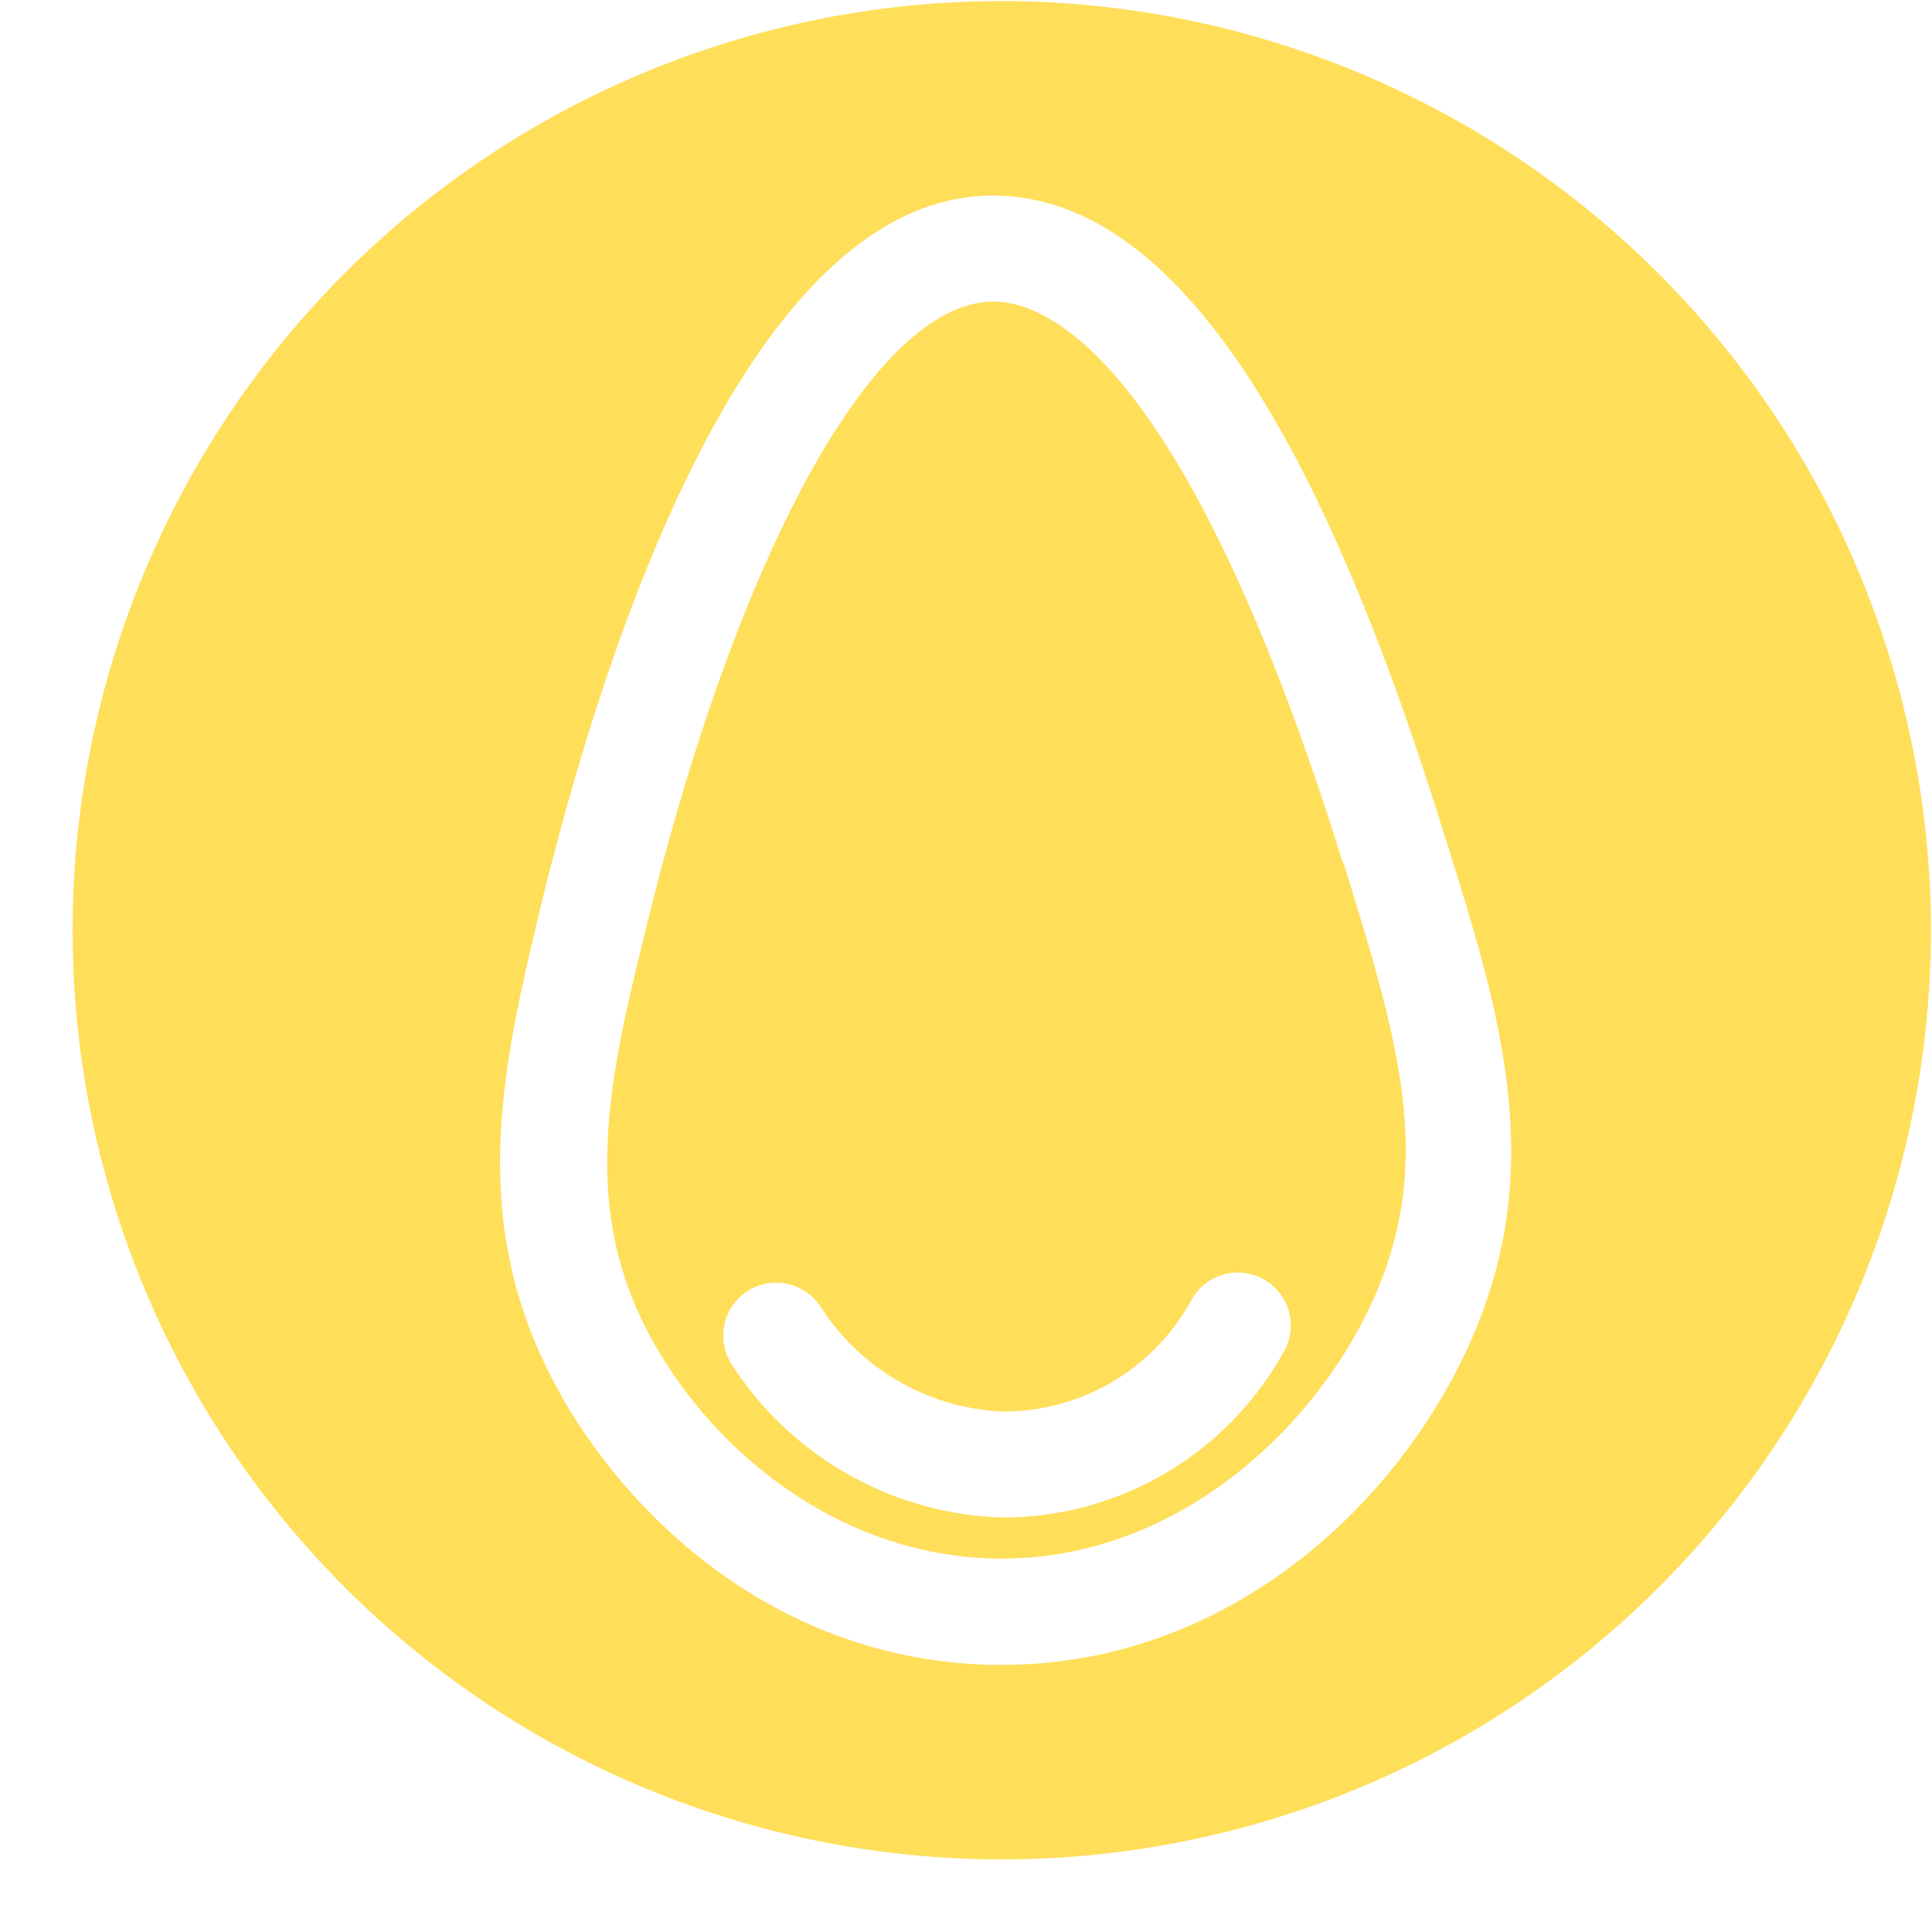
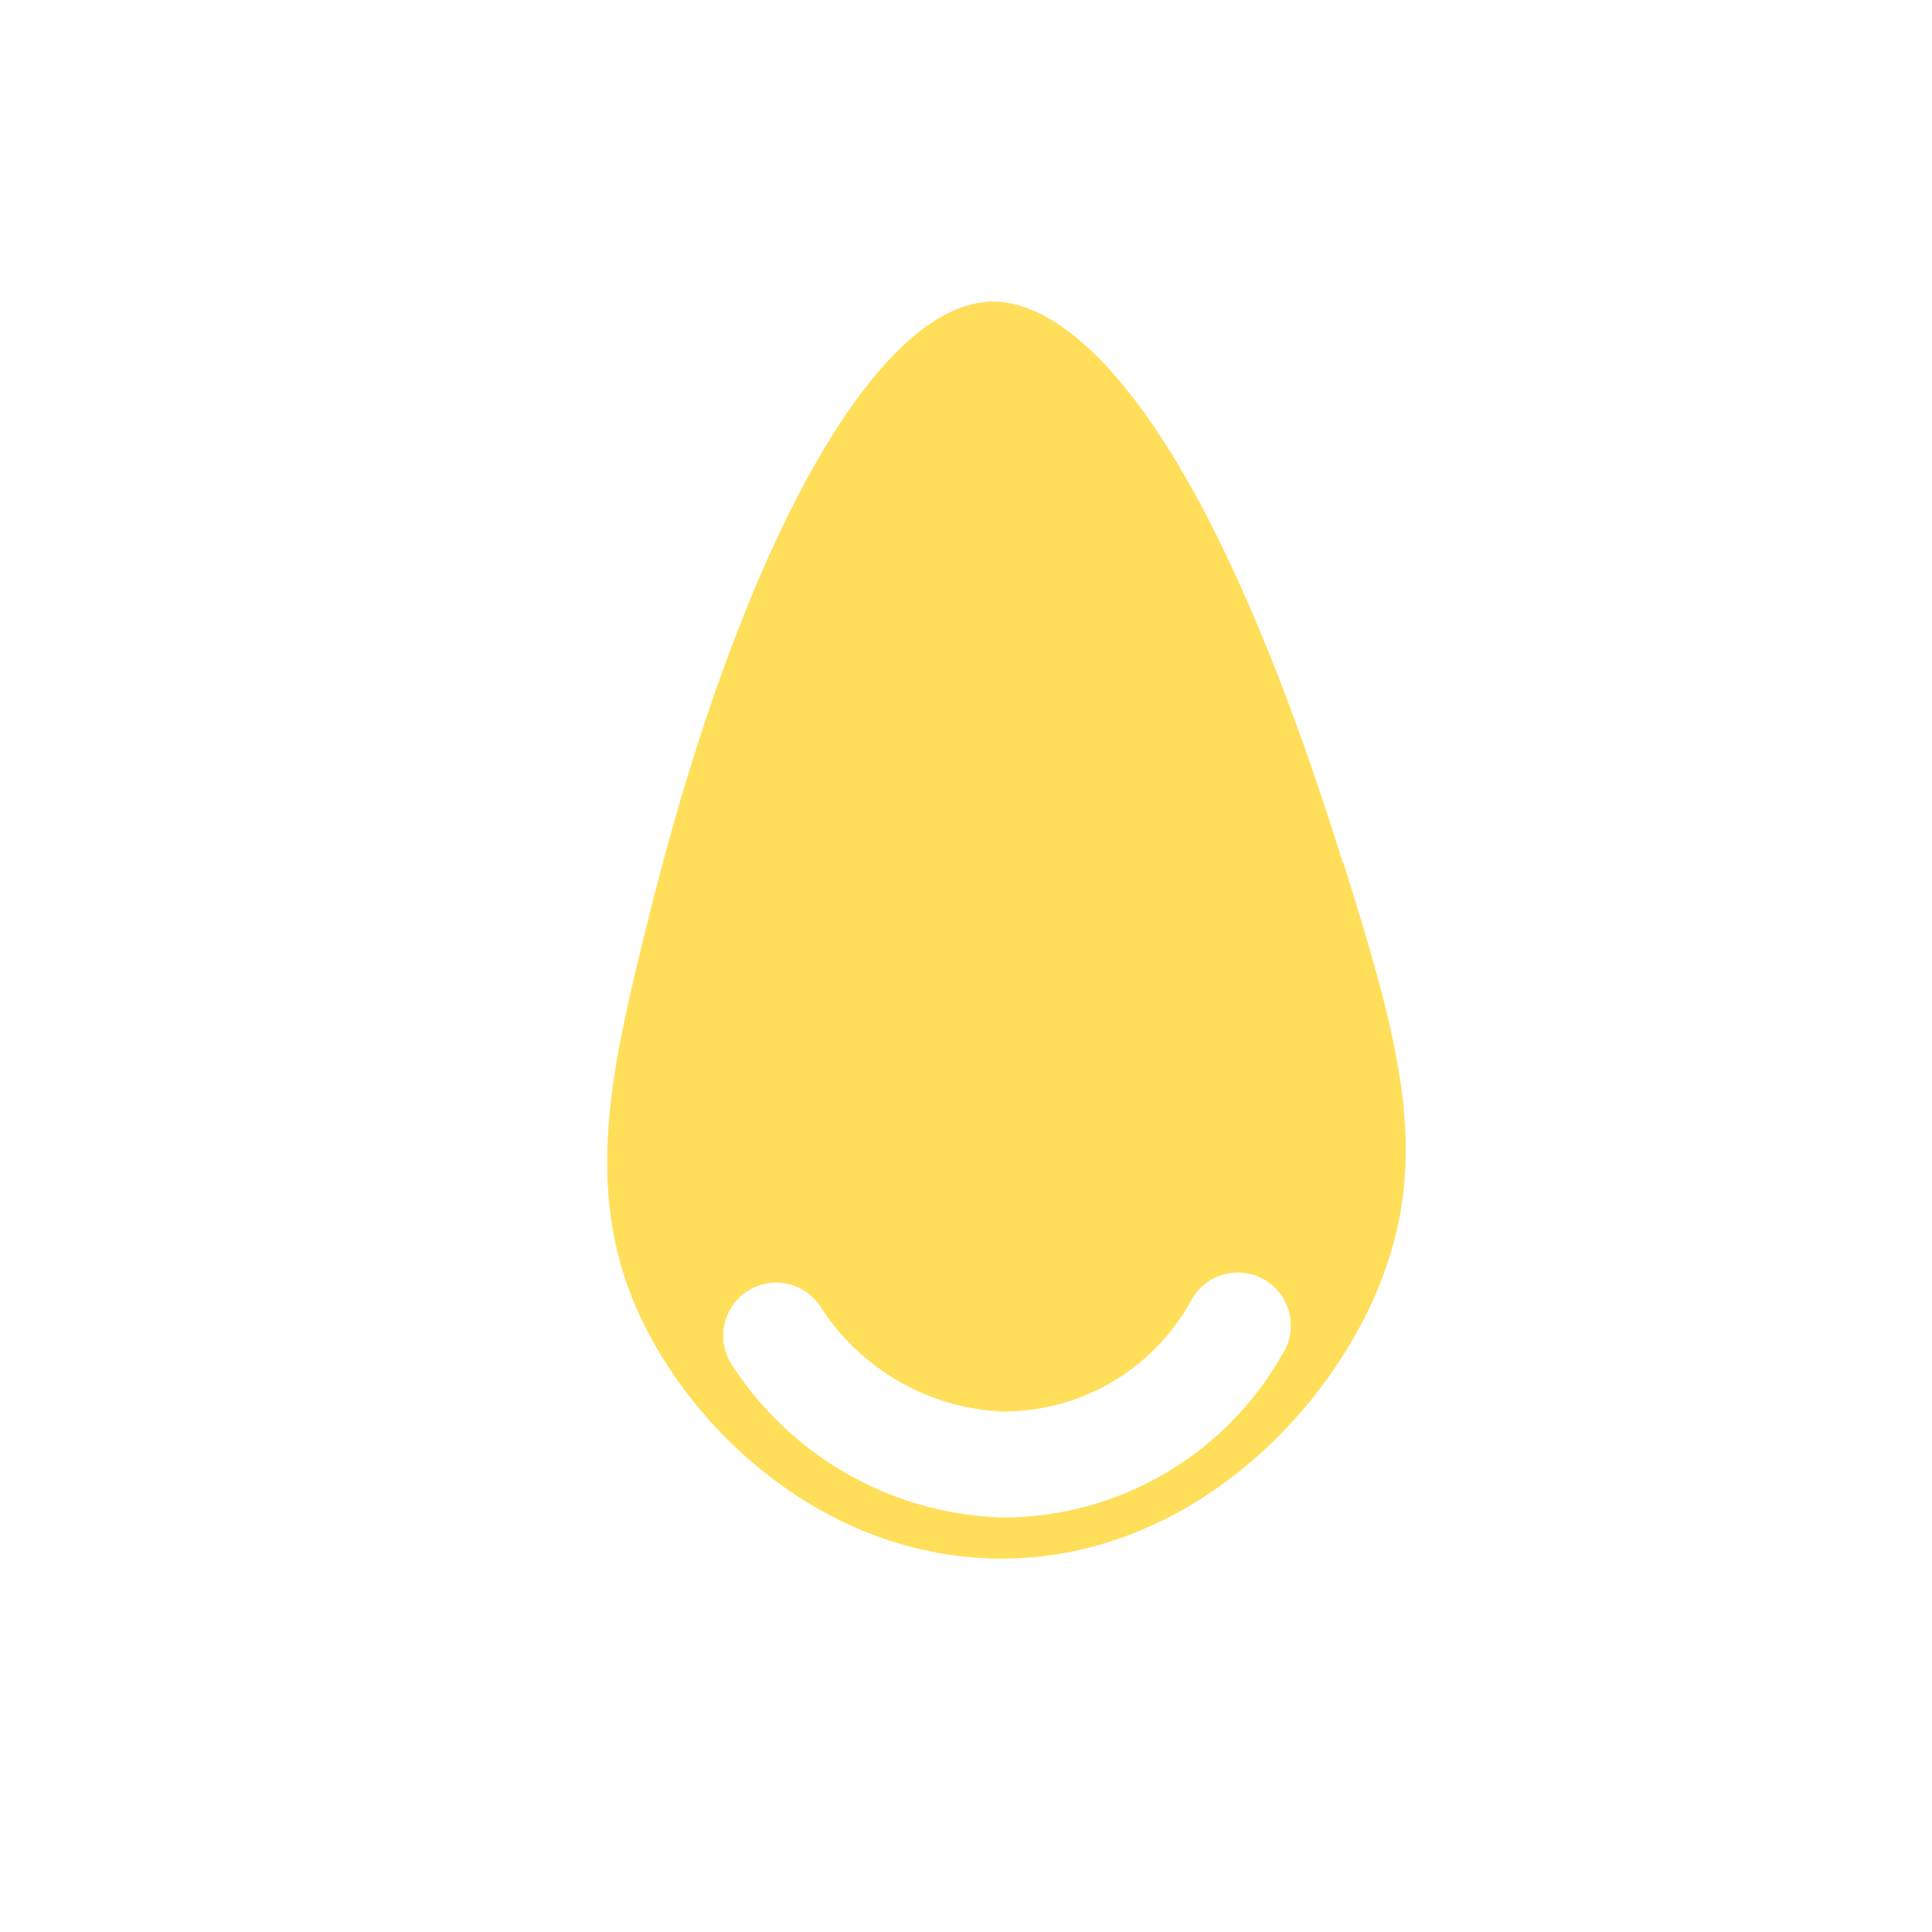
<svg xmlns="http://www.w3.org/2000/svg" data-name="Layer 5" height="72.9" preserveAspectRatio="xMidYMid meet" version="1.0" viewBox="12.2 14.9 72.9 72.9" width="72.9" zoomAndPan="magnify">
  <g id="change1_1">
    <path d="M62.87,47.46C56.93,28.37,51.69,26.28,49.69,26.28h0c-4.42,0-9.55,9.21-13.05,23.39-1.34,5.44-2.5,10.14-.29,14.89,2.08,4.46,7,9,13.37,9.15H50c6.85,0,12.16-5.25,14.2-10.2s.81-9.25-1.31-16.06ZM60.62,65.94a12.12,12.12,0,0,1-10.55,6.22H50a12.61,12.61,0,0,1-10.2-5.79,2,2,0,1,1,3.41-2.09A8.61,8.61,0,0,0,50,68.16,8.07,8.07,0,0,0,57.13,64a2,2,0,1,1,3.49,1.95Z" fill="#ffde59" />
  </g>
  <g id="change1_2">
-     <path d="M50,14.94A35.06,35.06,0,1,0,85.06,50,35.1,35.1,0,0,0,50,14.94ZM67.89,65.05C65.26,71.4,58.73,77.72,50,77.72h-.38C41,77.53,35.12,71.42,32.7,66.25c-2.81-6-1.43-11.62,0-17.54,2.43-9.84,7.86-26.36,16.91-26.43h.05c6.41,0,12,7.85,17,24h0C68.76,52.91,70.54,58.64,67.89,65.05Z" fill="#ffde59" />
-   </g>
+     </g>
</svg>